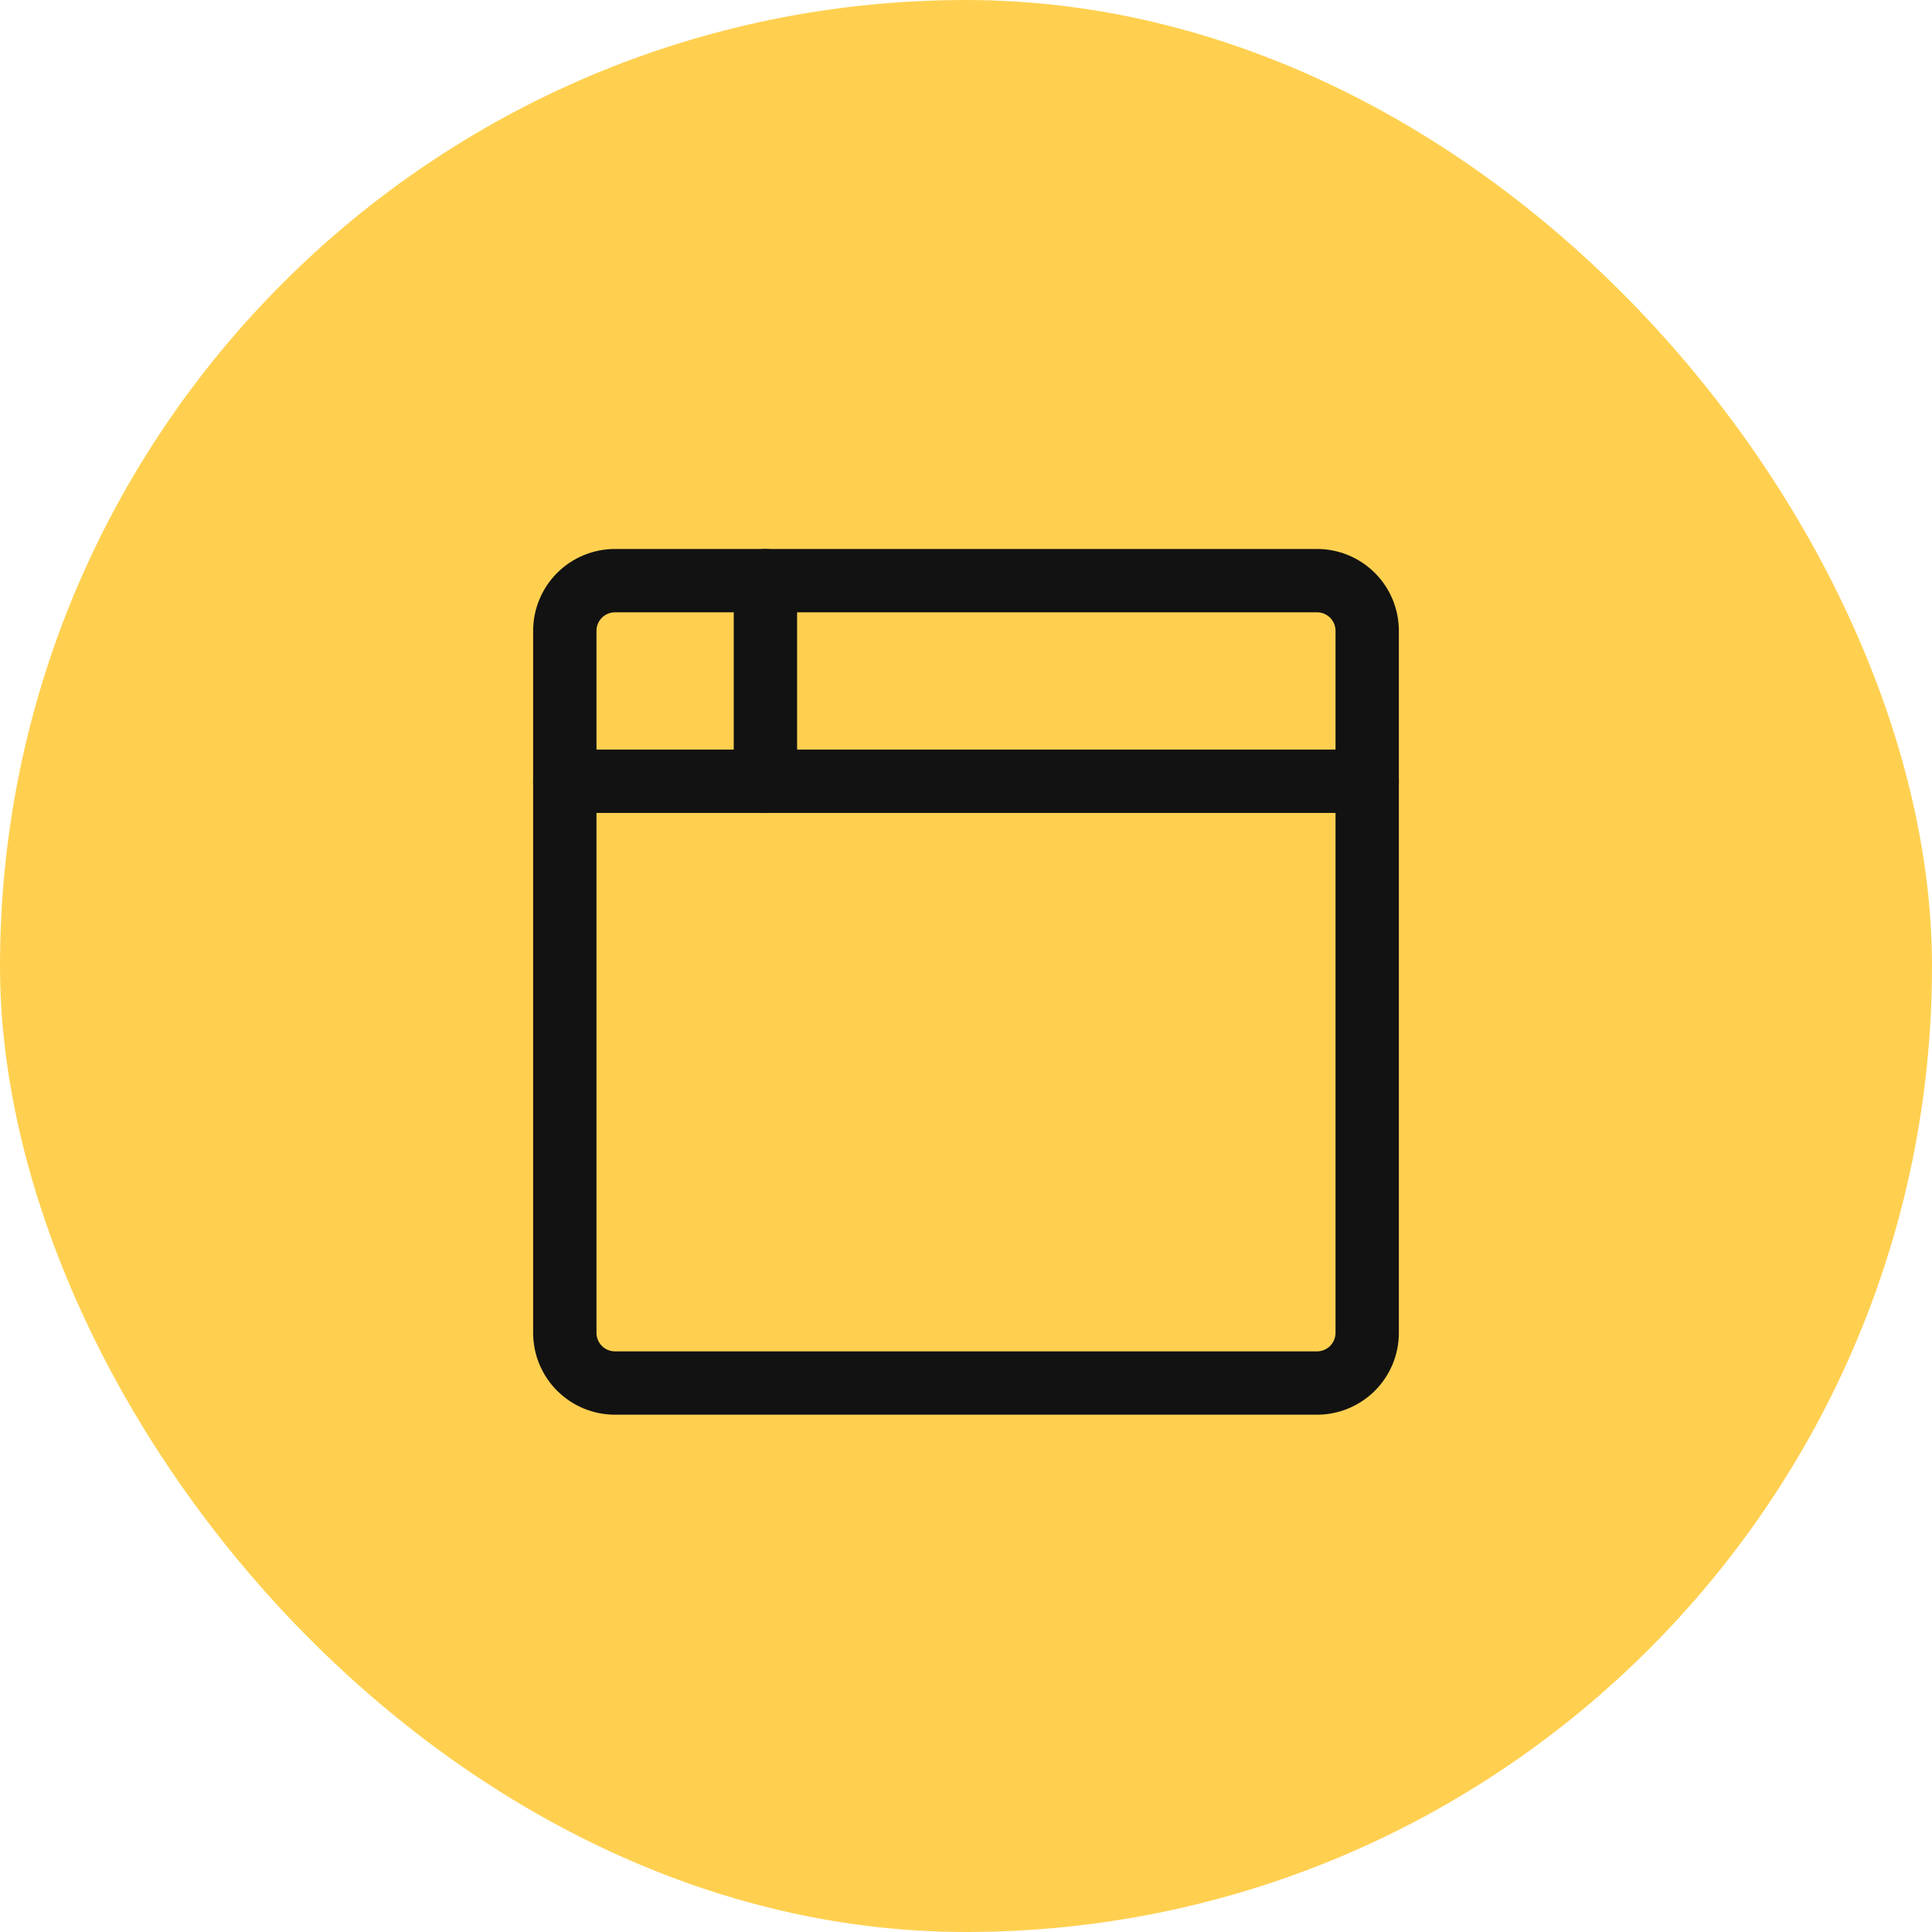
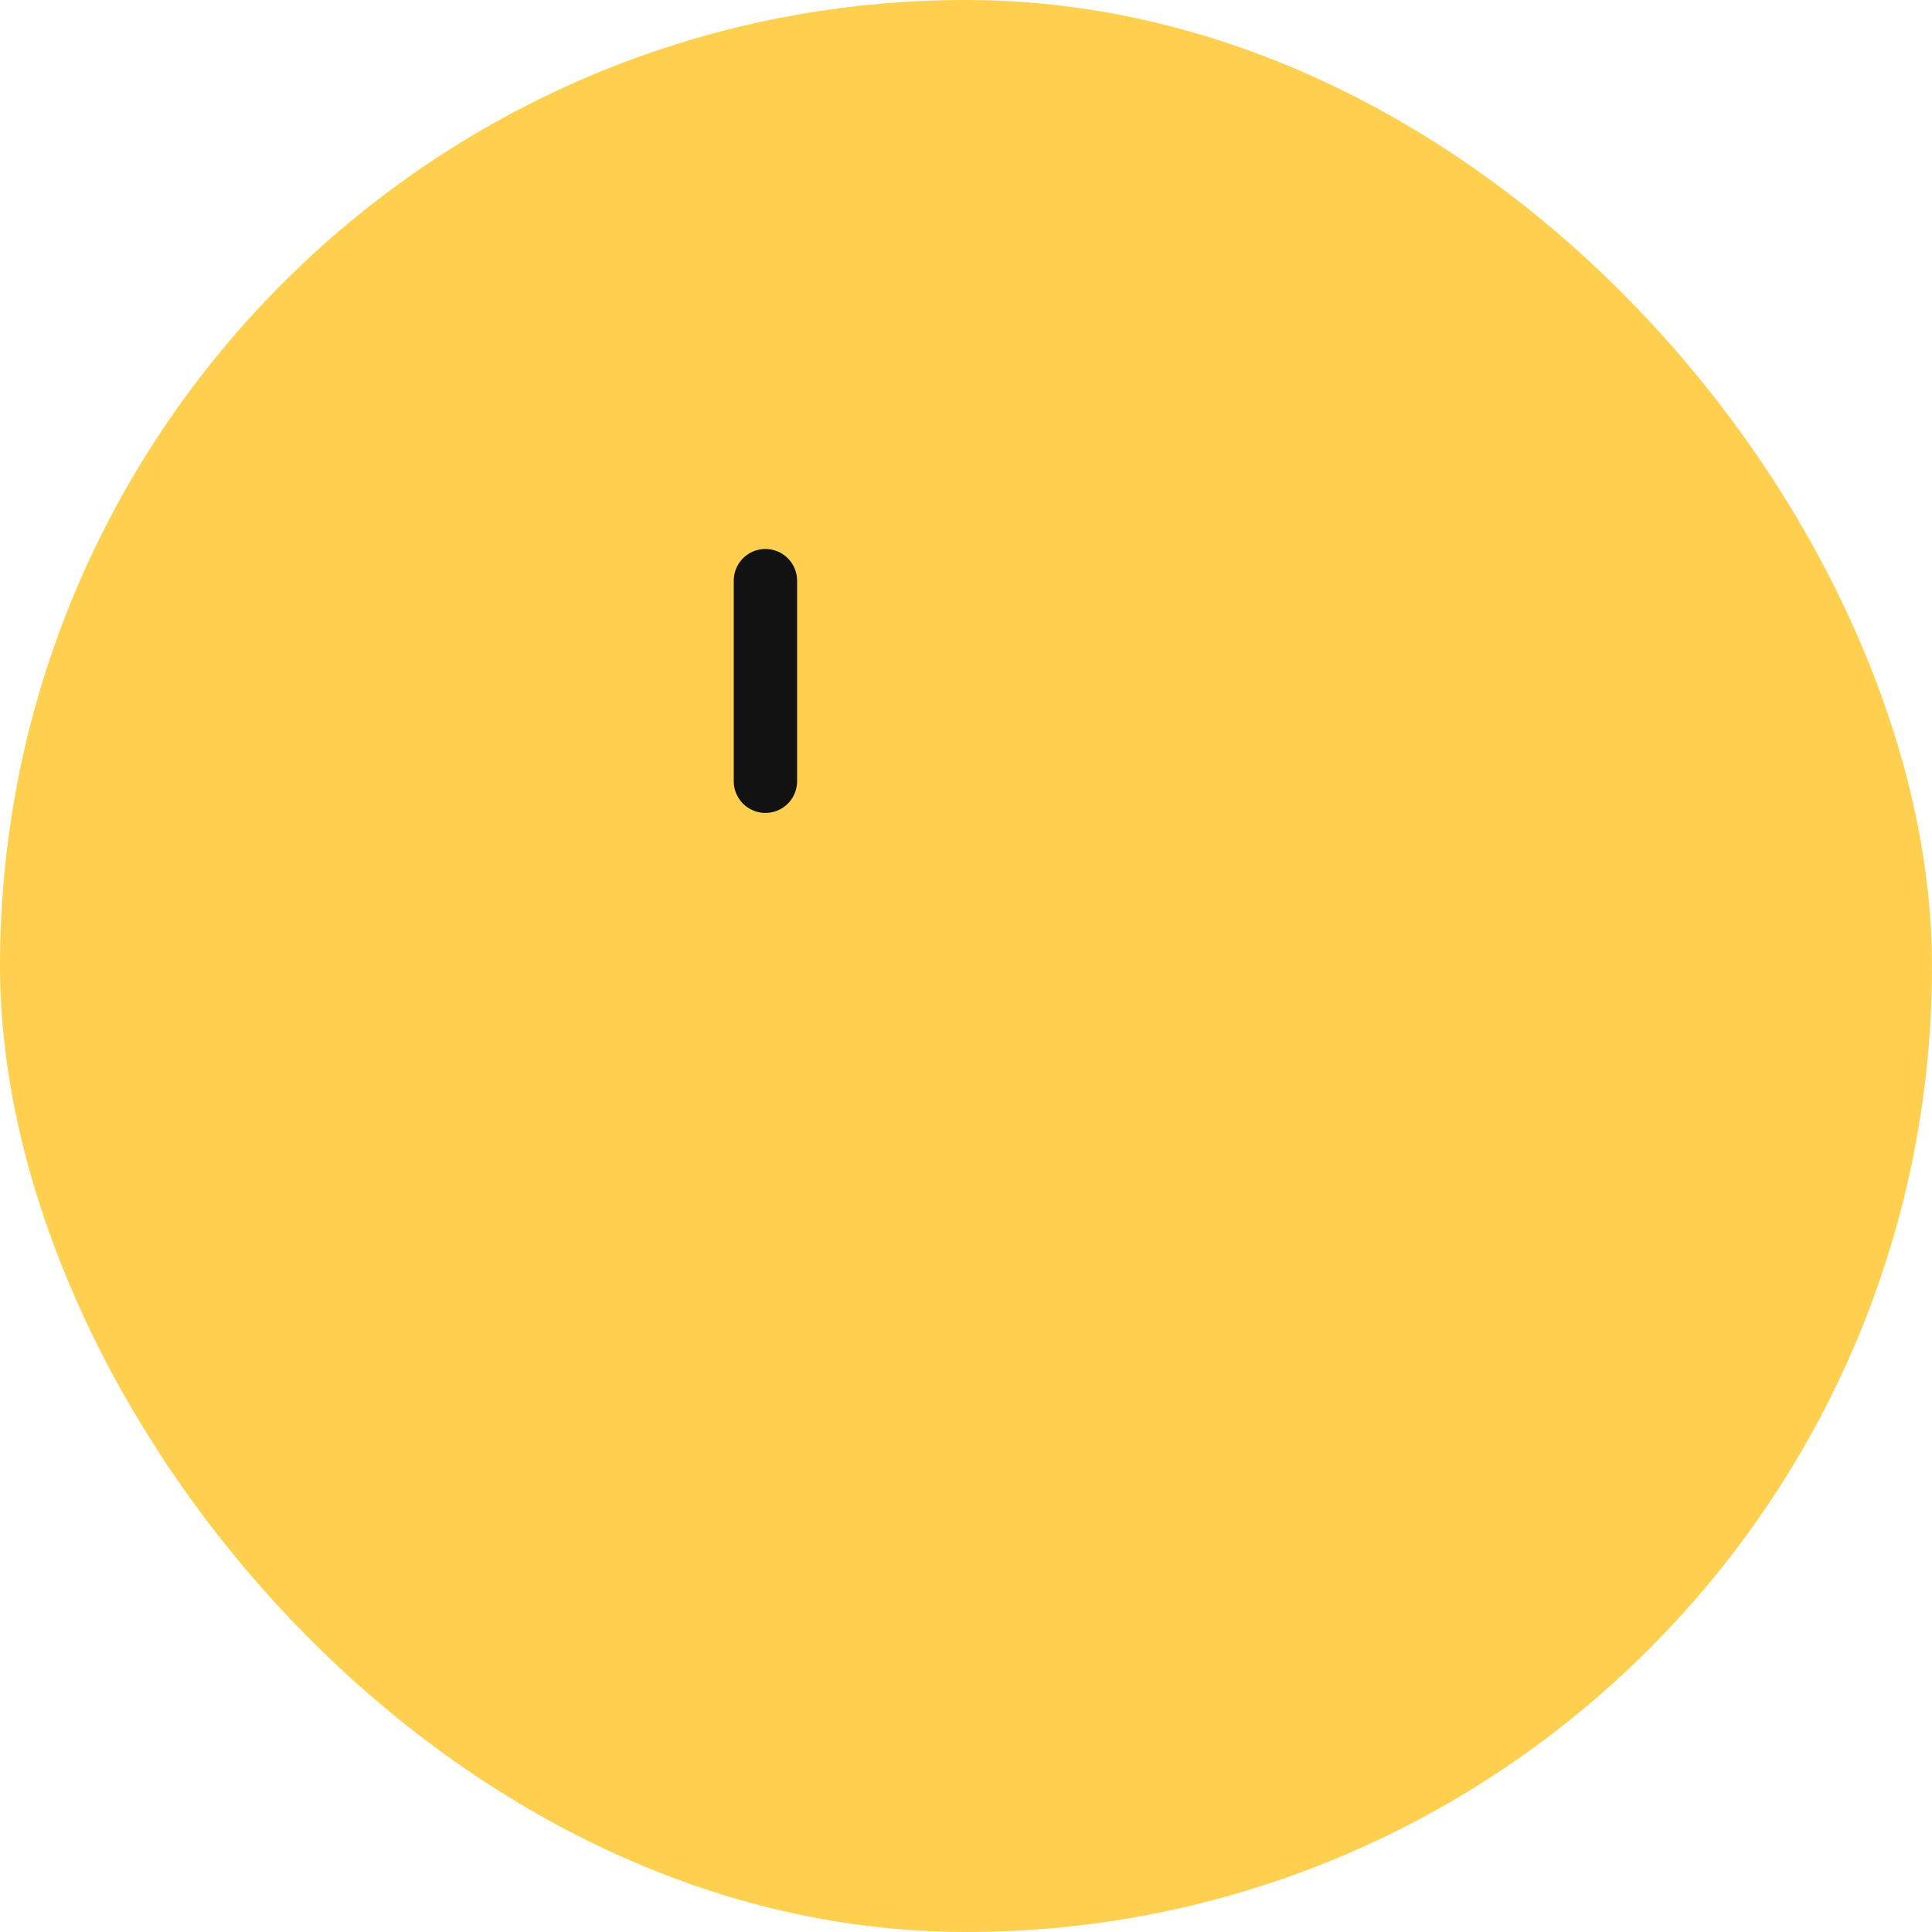
<svg xmlns="http://www.w3.org/2000/svg" width="61" height="61" viewBox="0 0 61 61" fill="none">
  <rect width="61" height="61" rx="30.5" fill="#FFD050" />
  <g clip-path="url(#clip0_3794_26866)">
-     <path d="M17.833 19.917C17.833 19.497 18 19.094 18.297 18.797C18.594 18.5 18.997 18.333 19.417 18.333H41.583C42.003 18.333 42.406 18.5 42.703 18.797C43 19.094 43.167 19.497 43.167 19.917V42.083C43.167 42.503 43 42.906 42.703 43.203C42.406 43.5 42.003 43.667 41.583 43.667H19.417C18.997 43.667 18.594 43.5 18.297 43.203C18 42.906 17.833 42.503 17.833 42.083V19.917Z" stroke="#121212" stroke-width="2" stroke-linecap="round" stroke-linejoin="round" />
-     <path d="M17.833 24.667H43.167" stroke="#121212" stroke-width="2" stroke-linecap="round" stroke-linejoin="round" />
    <path d="M24.167 18.333V24.667" stroke="#121212" stroke-width="2" stroke-linecap="round" stroke-linejoin="round" />
  </g>
  <defs>
    <clipPath id="clip0_3794_26866">
      <rect width="38" height="38" fill="white" transform="translate(11.5 12)" />
    </clipPath>
  </defs>
</svg>